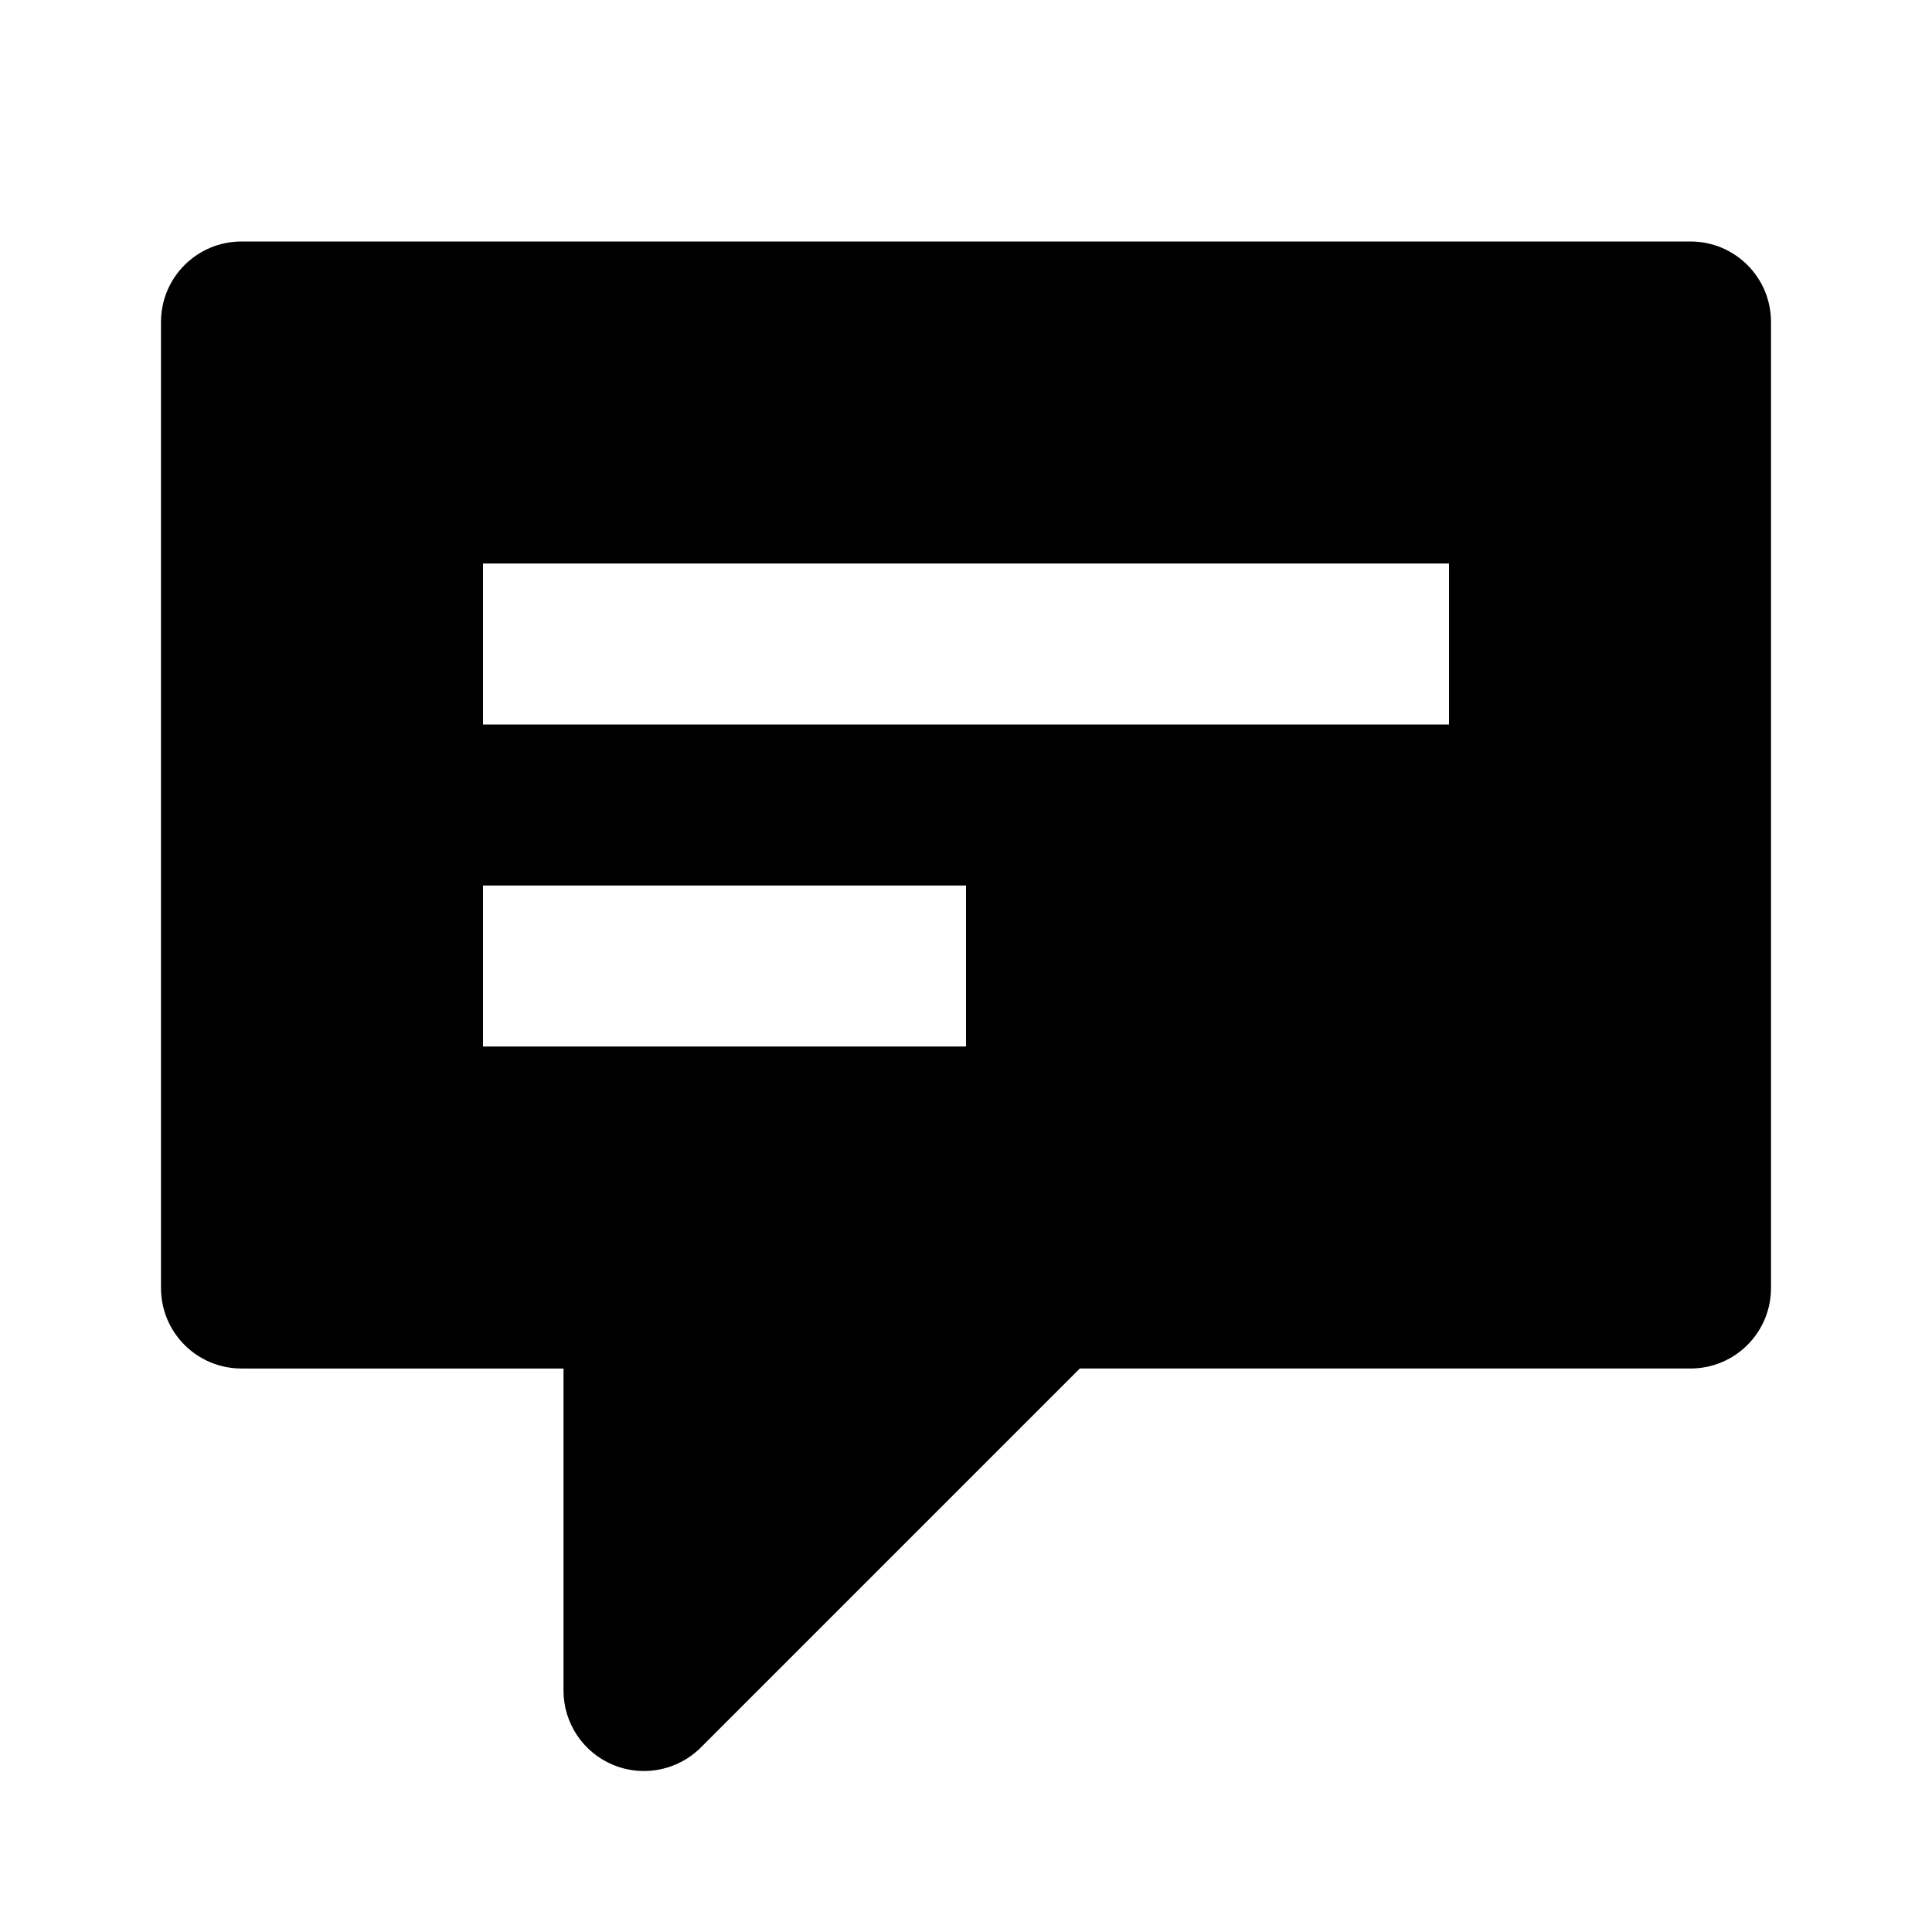
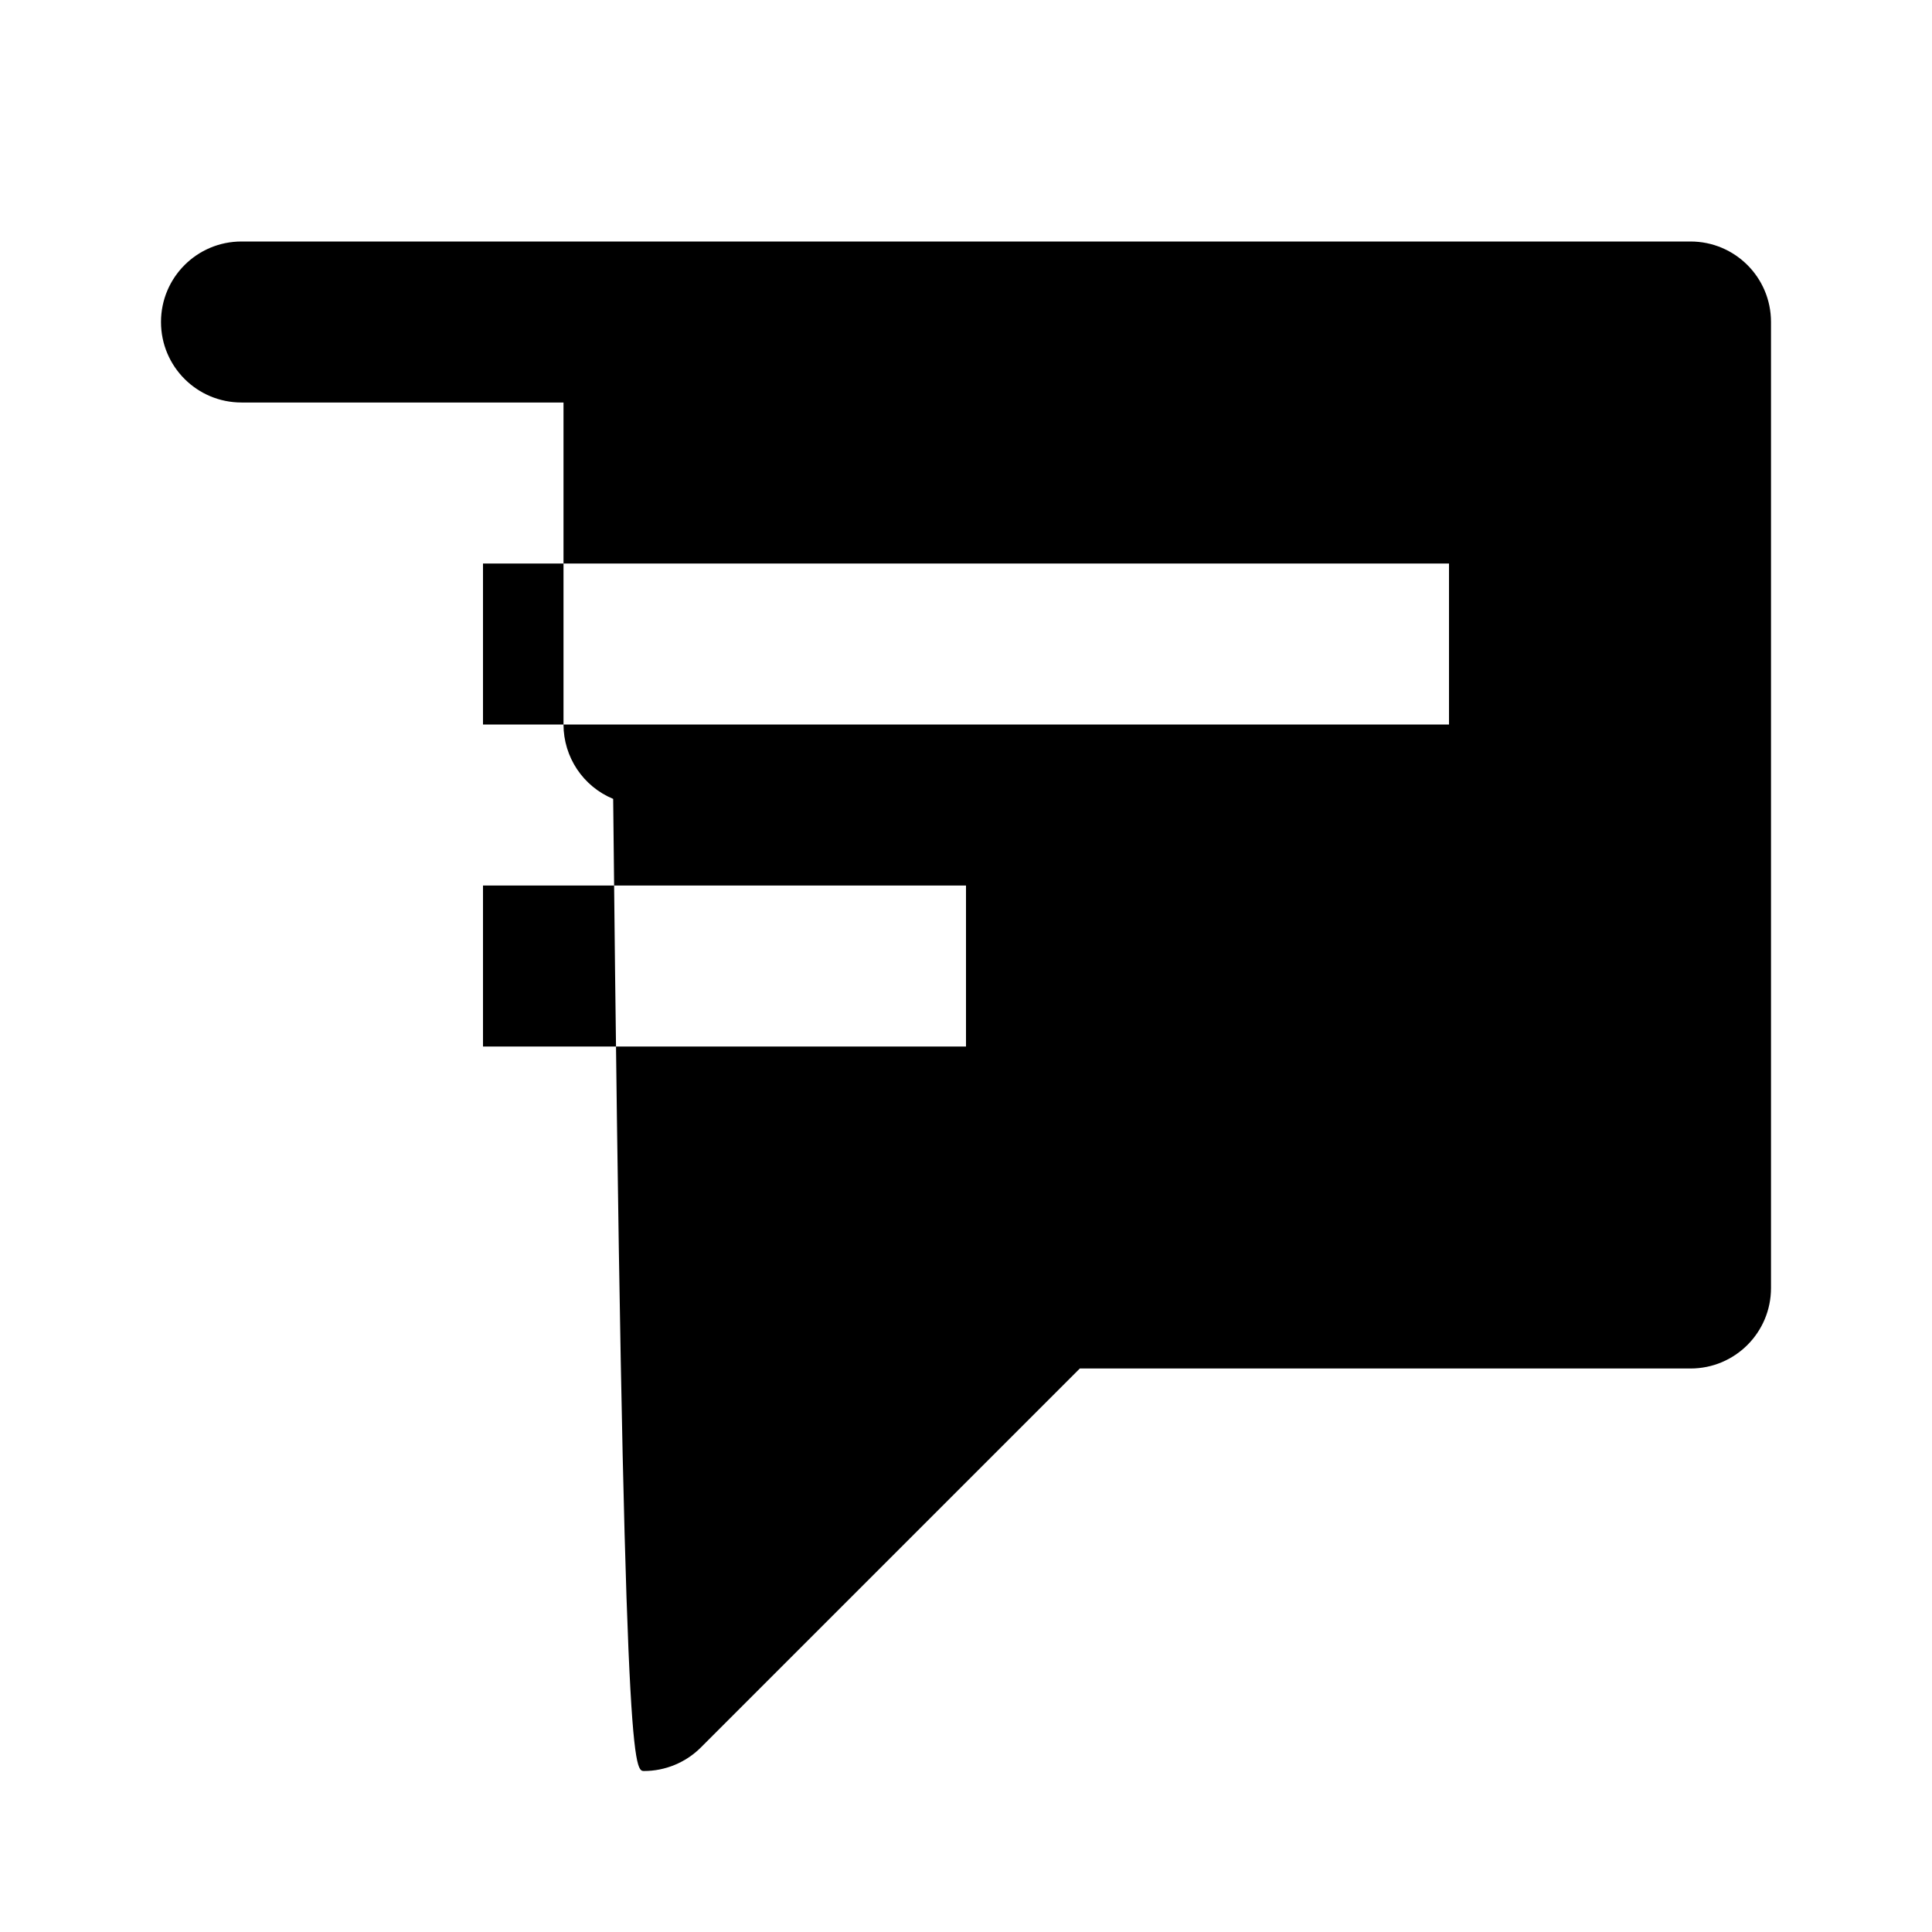
<svg xmlns="http://www.w3.org/2000/svg" width="24" height="24" viewBox="0 0 24 24">
-   <path d="M21,3H3C2.447,3,2,3.447,2,4v12c0,0.553,0.447,1,1,1h4v4c0,0.404,0.243,0.77,0.617,0.924C7.741,21.976,7.871,22,8,22 c0.26,0,0.516-0.102,0.707-0.293L13.414,17H21c0.553,0,1-0.447,1-1V4C22,3.447,21.553,3,21,3z M12,13H6v-2h6V13z M18,9H6V7h12V9z" />
+   <path d="M21,3H3C2.447,3,2,3.447,2,4c0,0.553,0.447,1,1,1h4v4c0,0.404,0.243,0.77,0.617,0.924C7.741,21.976,7.871,22,8,22 c0.26,0,0.516-0.102,0.707-0.293L13.414,17H21c0.553,0,1-0.447,1-1V4C22,3.447,21.553,3,21,3z M12,13H6v-2h6V13z M18,9H6V7h12V9z" />
</svg>